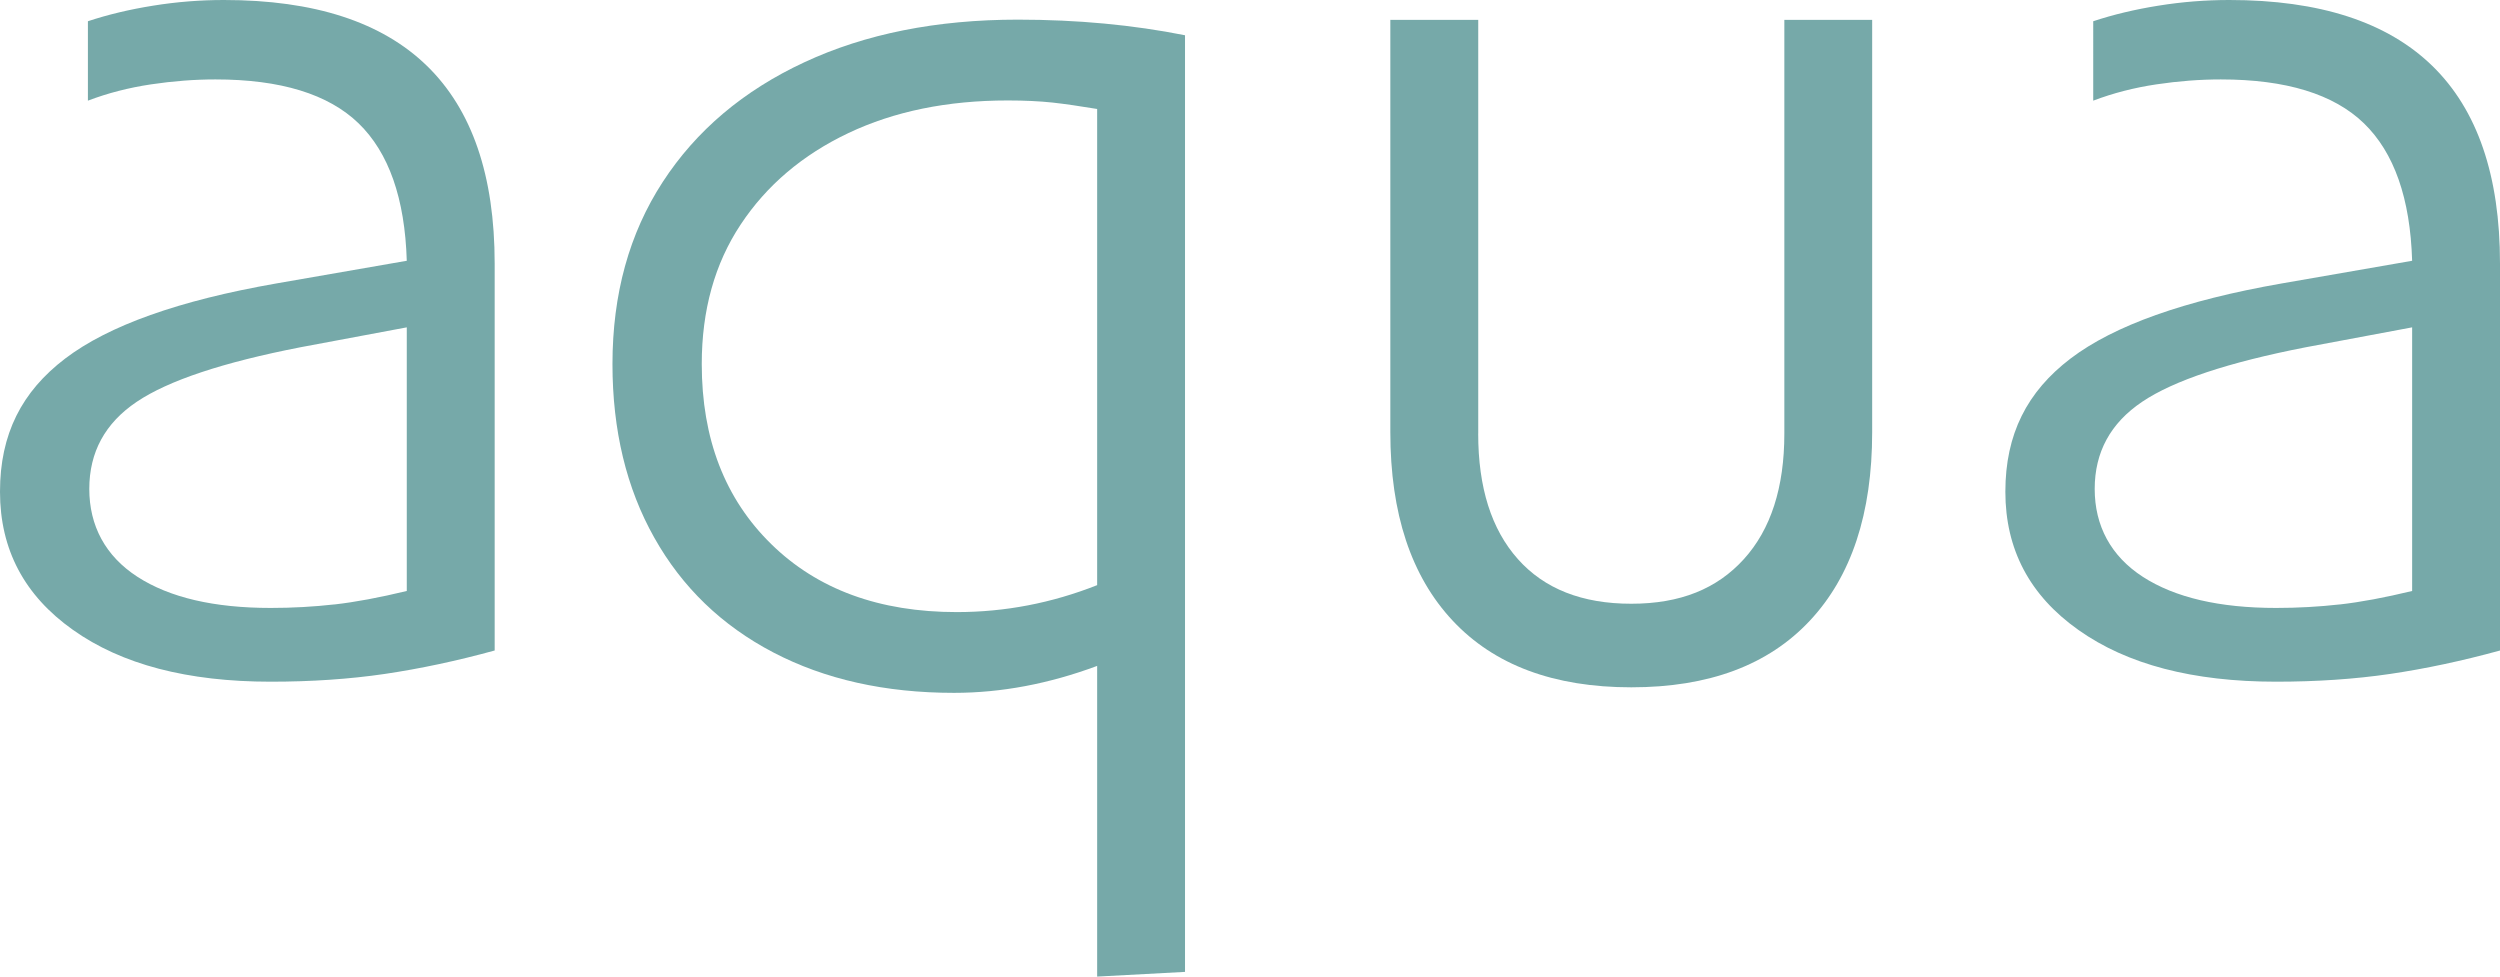
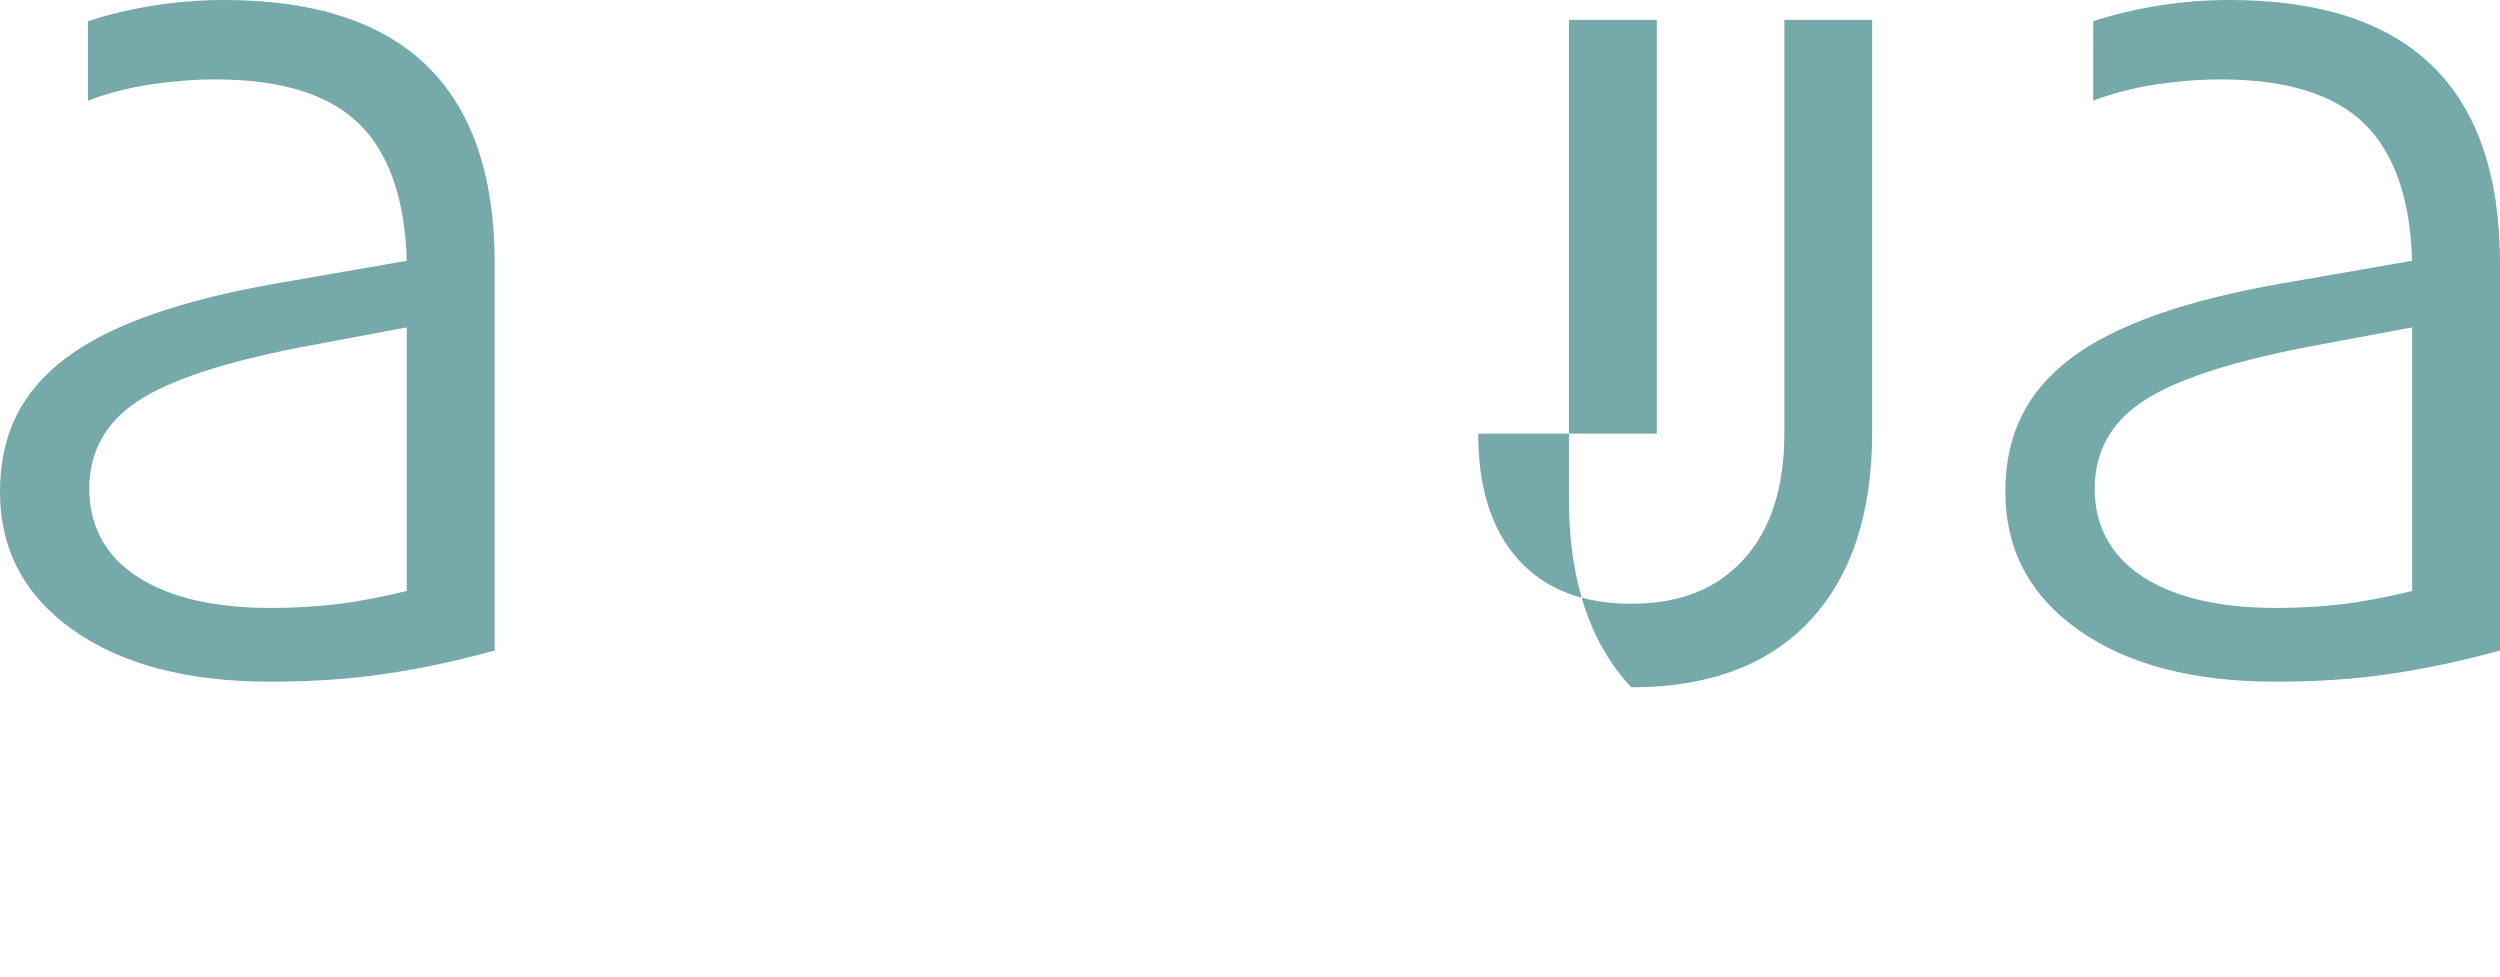
<svg xmlns="http://www.w3.org/2000/svg" id="_Слой_2" data-name="Слой 2" viewBox="0 0 595.54 232.64">
  <defs>
    <style> .cls-1 { fill: #76a9a9; stroke-width: 0px; } </style>
  </defs>
  <g id="_Слой_1-2" data-name="Слой 1">
    <g>
      <path class="cls-1" d="M117.83,154.96c-9.01,2.48-17.73,4.33-26.16,5.58-8.44,1.24-17.51,1.85-27.18,1.85-19.81,0-35.5-4.1-47.09-12.33C5.79,141.85,0,130.88,0,117.14s5.18-23.85,15.53-31.73c10.35-7.87,27.12-13.84,50.31-17.89l31.06-5.4c-.45-14.85-4.28-25.77-11.48-32.74-7.21-6.97-18.57-10.46-34.1-10.46-4.95,0-10.08.39-15.36,1.18-5.28.79-10.3,2.08-15.02,3.88V5.06c4.73-1.57,9.9-2.81,15.53-3.71,5.62-.91,11.26-1.35,16.88-1.35,42.99,0,64.49,20.93,64.49,62.79v92.17ZM79.68,143.99c4.95-.56,10.69-1.63,17.22-3.21v-62.8l-25.32,4.74c-18.46,3.6-31.46,7.92-39,12.99-7.54,5.07-11.31,11.99-11.31,20.76s3.83,15.99,11.48,20.94c7.65,4.94,18.23,7.41,31.73,7.41,5.18,0,10.24-.28,15.19-.84Z" />
-       <path class="cls-1" d="M352.13,103.3c0,12.83,3.14,22.8,9.45,29.88,6.3,7.09,15.3,10.64,27.01,10.64s20.43-3.56,26.84-10.64c6.42-7.08,9.63-17.06,9.63-29.88V4.73h20.92v98.24c0,19.36-4.95,34.33-14.85,44.89-9.9,10.59-24.08,15.87-42.53,15.87s-32.64-5.29-42.54-15.87c-9.9-10.56-14.86-25.53-14.86-44.89V4.73h20.94v98.57Z" />
+       <path class="cls-1" d="M352.13,103.3c0,12.83,3.14,22.8,9.45,29.88,6.3,7.09,15.3,10.64,27.01,10.64s20.43-3.56,26.84-10.64c6.42-7.08,9.63-17.06,9.63-29.88V4.73h20.92v98.24c0,19.36-4.95,34.33-14.85,44.89-9.9,10.59-24.08,15.87-42.53,15.87c-9.9-10.56-14.86-25.53-14.86-44.89V4.73h20.94v98.57Z" />
      <path class="cls-1" d="M595.54,154.96c-9.01,2.48-17.73,4.33-26.16,5.58-8.44,1.24-17.51,1.85-27.18,1.85-19.8,0-35.5-4.1-47.09-12.33-11.6-8.21-17.4-19.18-17.4-32.92s5.18-23.85,15.53-31.73c10.35-7.87,27.12-13.84,50.31-17.89l31.06-5.4c-.45-14.85-4.28-25.77-11.48-32.74-7.2-6.97-18.56-10.46-34.1-10.46-4.95,0-10.08.39-15.36,1.18-5.29.79-10.3,2.08-15.03,3.88V5.06c4.73-1.57,9.91-2.81,15.53-3.71,5.63-.91,11.26-1.35,16.89-1.35,42.98,0,64.48,20.93,64.48,62.79v92.17ZM557.39,143.99c4.95-.56,10.69-1.63,17.22-3.21v-62.8l-25.32,4.74c-18.46,3.6-31.46,7.92-38.99,12.99-7.54,5.07-11.31,11.99-11.31,20.76s3.83,15.99,11.47,20.94c7.65,4.94,18.24,7.41,31.74,7.41,5.17,0,10.24-.28,15.19-.84Z" />
-       <path class="cls-1" d="M282.29,231.52V8.4c-12.38-2.47-25.66-3.72-39.83-3.72-19.37,0-36.3,3.38-50.82,10.14-14.52,6.75-25.78,16.26-33.76,28.52-7.99,12.27-11.98,26.72-11.98,43.39,0,15.75,3.31,29.54,9.96,41.35,6.63,11.81,16.08,20.93,28.35,27.34,12.27,6.41,26.62,9.63,43.05,9.63,11.26,0,22.62-2.15,34.1-6.42v74.01l20.93-1.12ZM227.93,145.81c-18.45,0-33.2-5.4-44.22-16.21-11.03-10.8-16.54-25.1-16.54-42.87,0-12.84,3.08-23.92,9.28-33.26,6.19-9.34,14.74-16.59,25.65-21.77,10.92-5.18,23.57-7.77,37.99-7.77,4.05,0,7.59.18,10.63.5,3.04.34,6.59.86,10.64,1.53v113.43c-10.8,4.27-21.95,6.42-33.43,6.42Z" />
    </g>
  </g>
</svg>